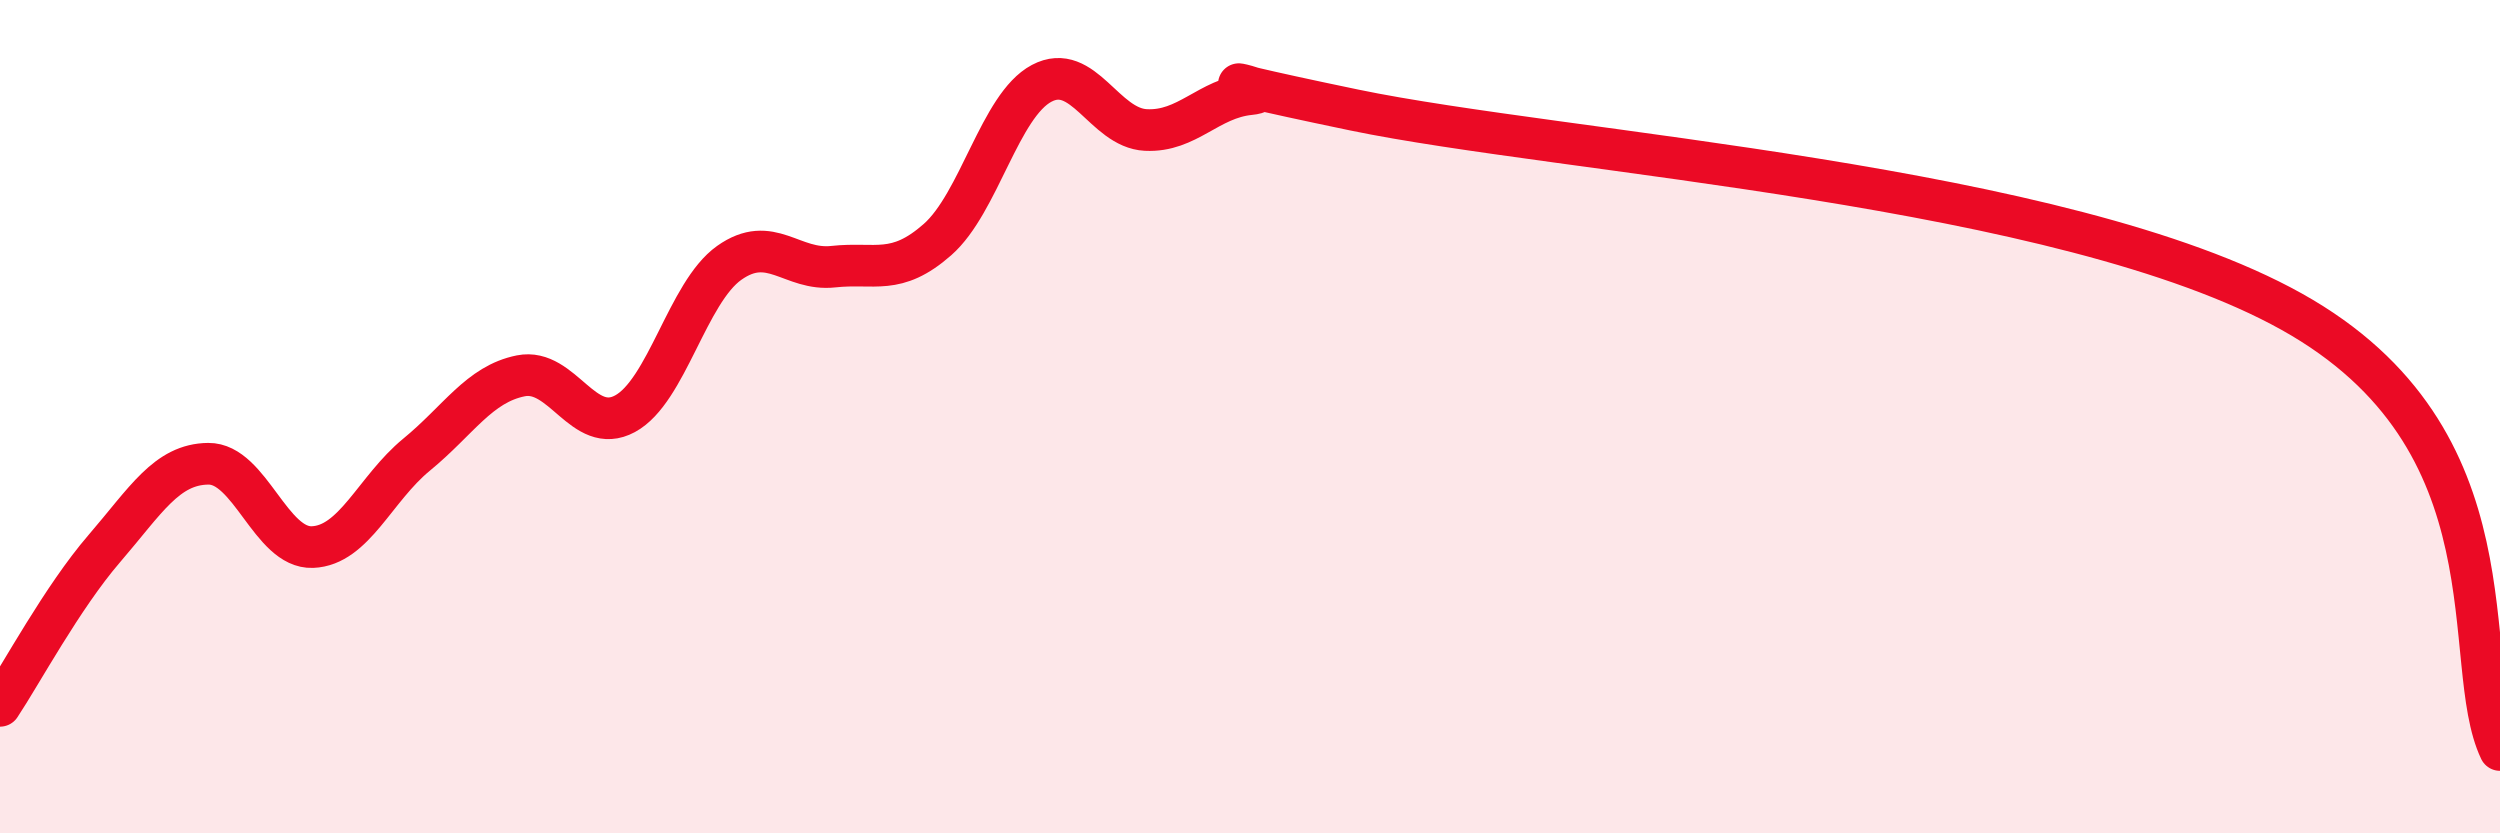
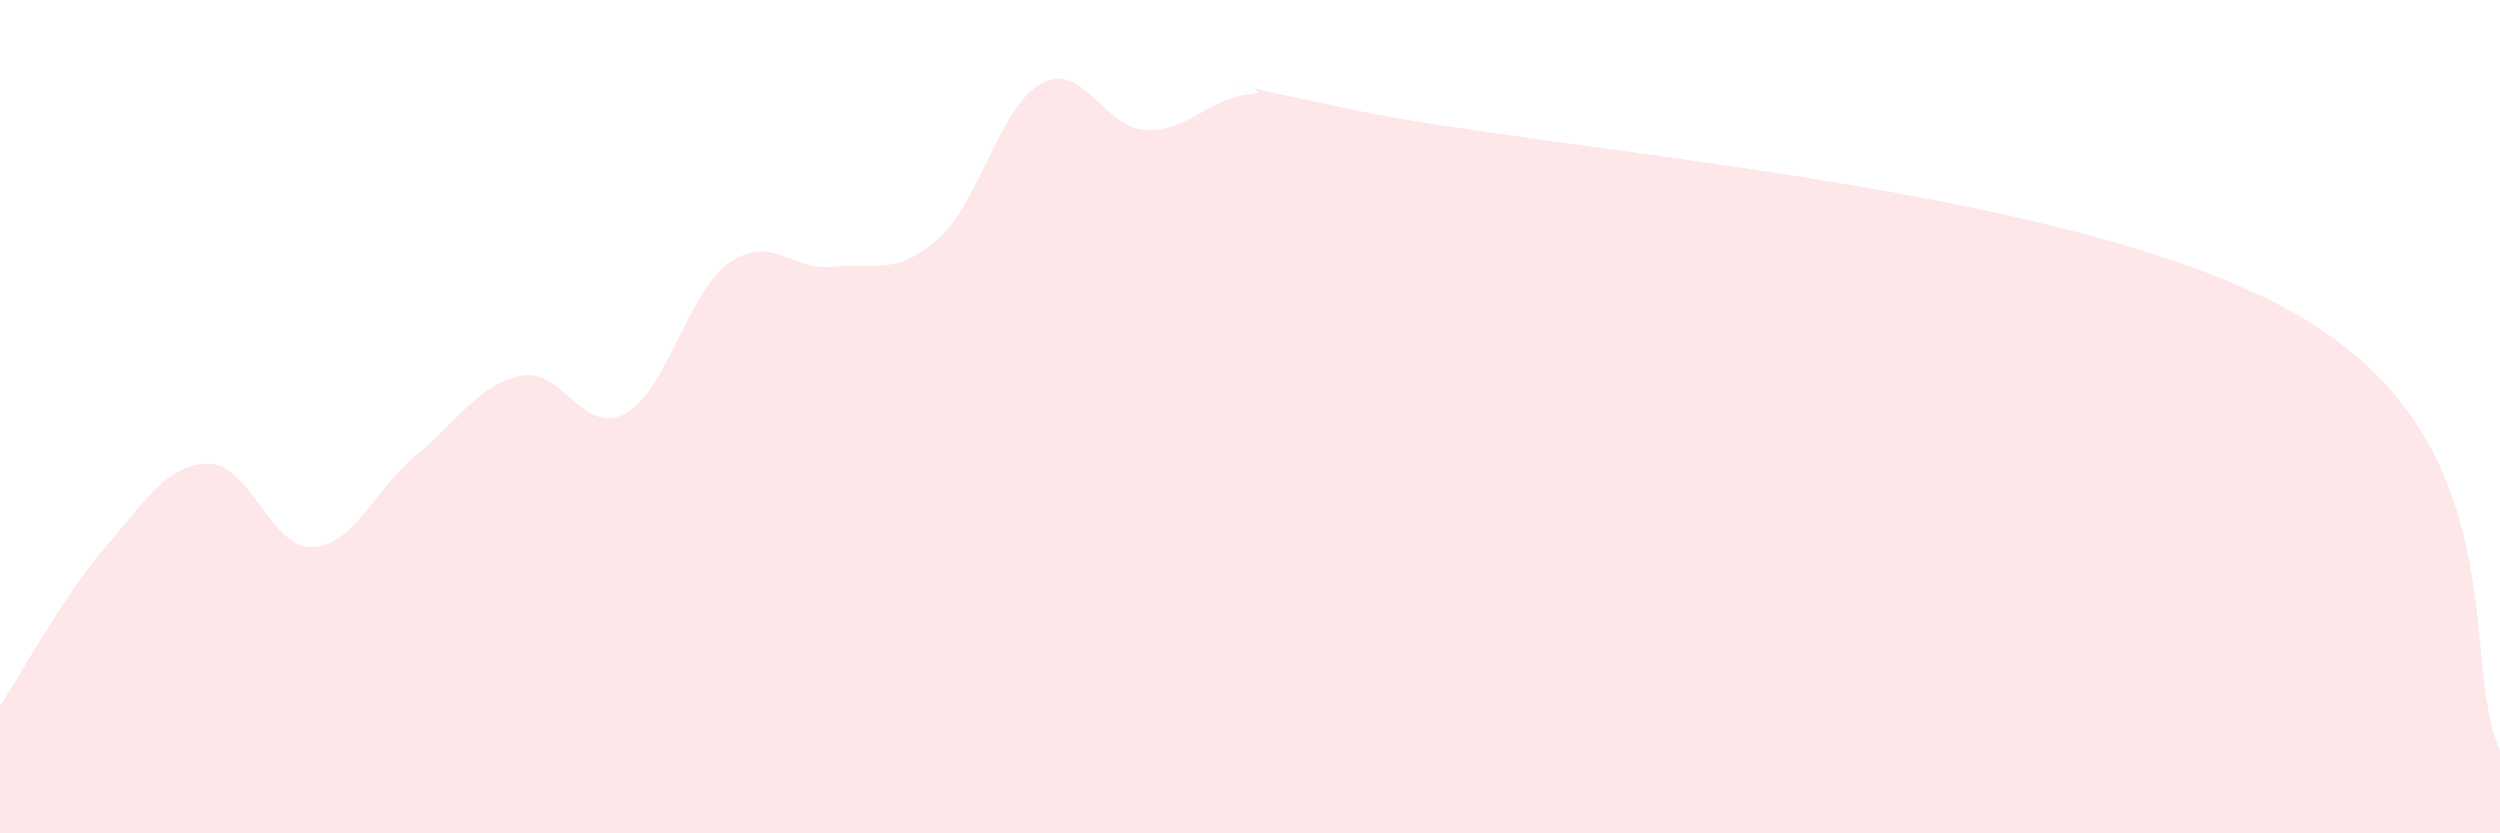
<svg xmlns="http://www.w3.org/2000/svg" width="60" height="20" viewBox="0 0 60 20">
  <path d="M 0,16.94 C 0.5,16.19 1.5,14.33 2.5,13.17 C 3.5,12.01 4,11.14 5,11.13 C 6,11.12 6.5,13.17 7.5,13.13 C 8.5,13.09 9,11.73 10,10.91 C 11,10.09 11.5,9.22 12.5,9.02 C 13.5,8.82 14,10.47 15,9.93 C 16,9.39 16.5,7.02 17.5,6.31 C 18.5,5.6 19,6.51 20,6.4 C 21,6.29 21.5,6.63 22.5,5.75 C 23.5,4.87 24,2.53 25,2 C 26,1.47 26.5,3.07 27.5,3.12 C 28.5,3.17 29,2.36 30,2.26 C 31,2.16 27.5,1.6 32.5,2.64 C 37.5,3.68 49.5,4.41 55,7.48 C 60.5,10.55 59,15.9 60,18L60 20L0 20Z" fill="#EB0A25" opacity="0.1" stroke-linecap="round" stroke-linejoin="round" />
-   <path d="M 0,16.94 C 0.5,16.19 1.5,14.33 2.5,13.17 C 3.5,12.01 4,11.14 5,11.13 C 6,11.12 6.5,13.17 7.5,13.13 C 8.5,13.09 9,11.73 10,10.91 C 11,10.09 11.5,9.22 12.5,9.02 C 13.5,8.82 14,10.47 15,9.93 C 16,9.39 16.5,7.02 17.5,6.31 C 18.5,5.6 19,6.51 20,6.4 C 21,6.29 21.5,6.63 22.5,5.75 C 23.5,4.87 24,2.53 25,2 C 26,1.47 26.5,3.07 27.5,3.12 C 28.5,3.17 29,2.36 30,2.26 C 31,2.16 27.5,1.6 32.5,2.64 C 37.5,3.68 49.5,4.41 55,7.48 C 60.5,10.55 59,15.9 60,18" stroke="#EB0A25" stroke-width="1" fill="none" stroke-linecap="round" stroke-linejoin="round" />
</svg>